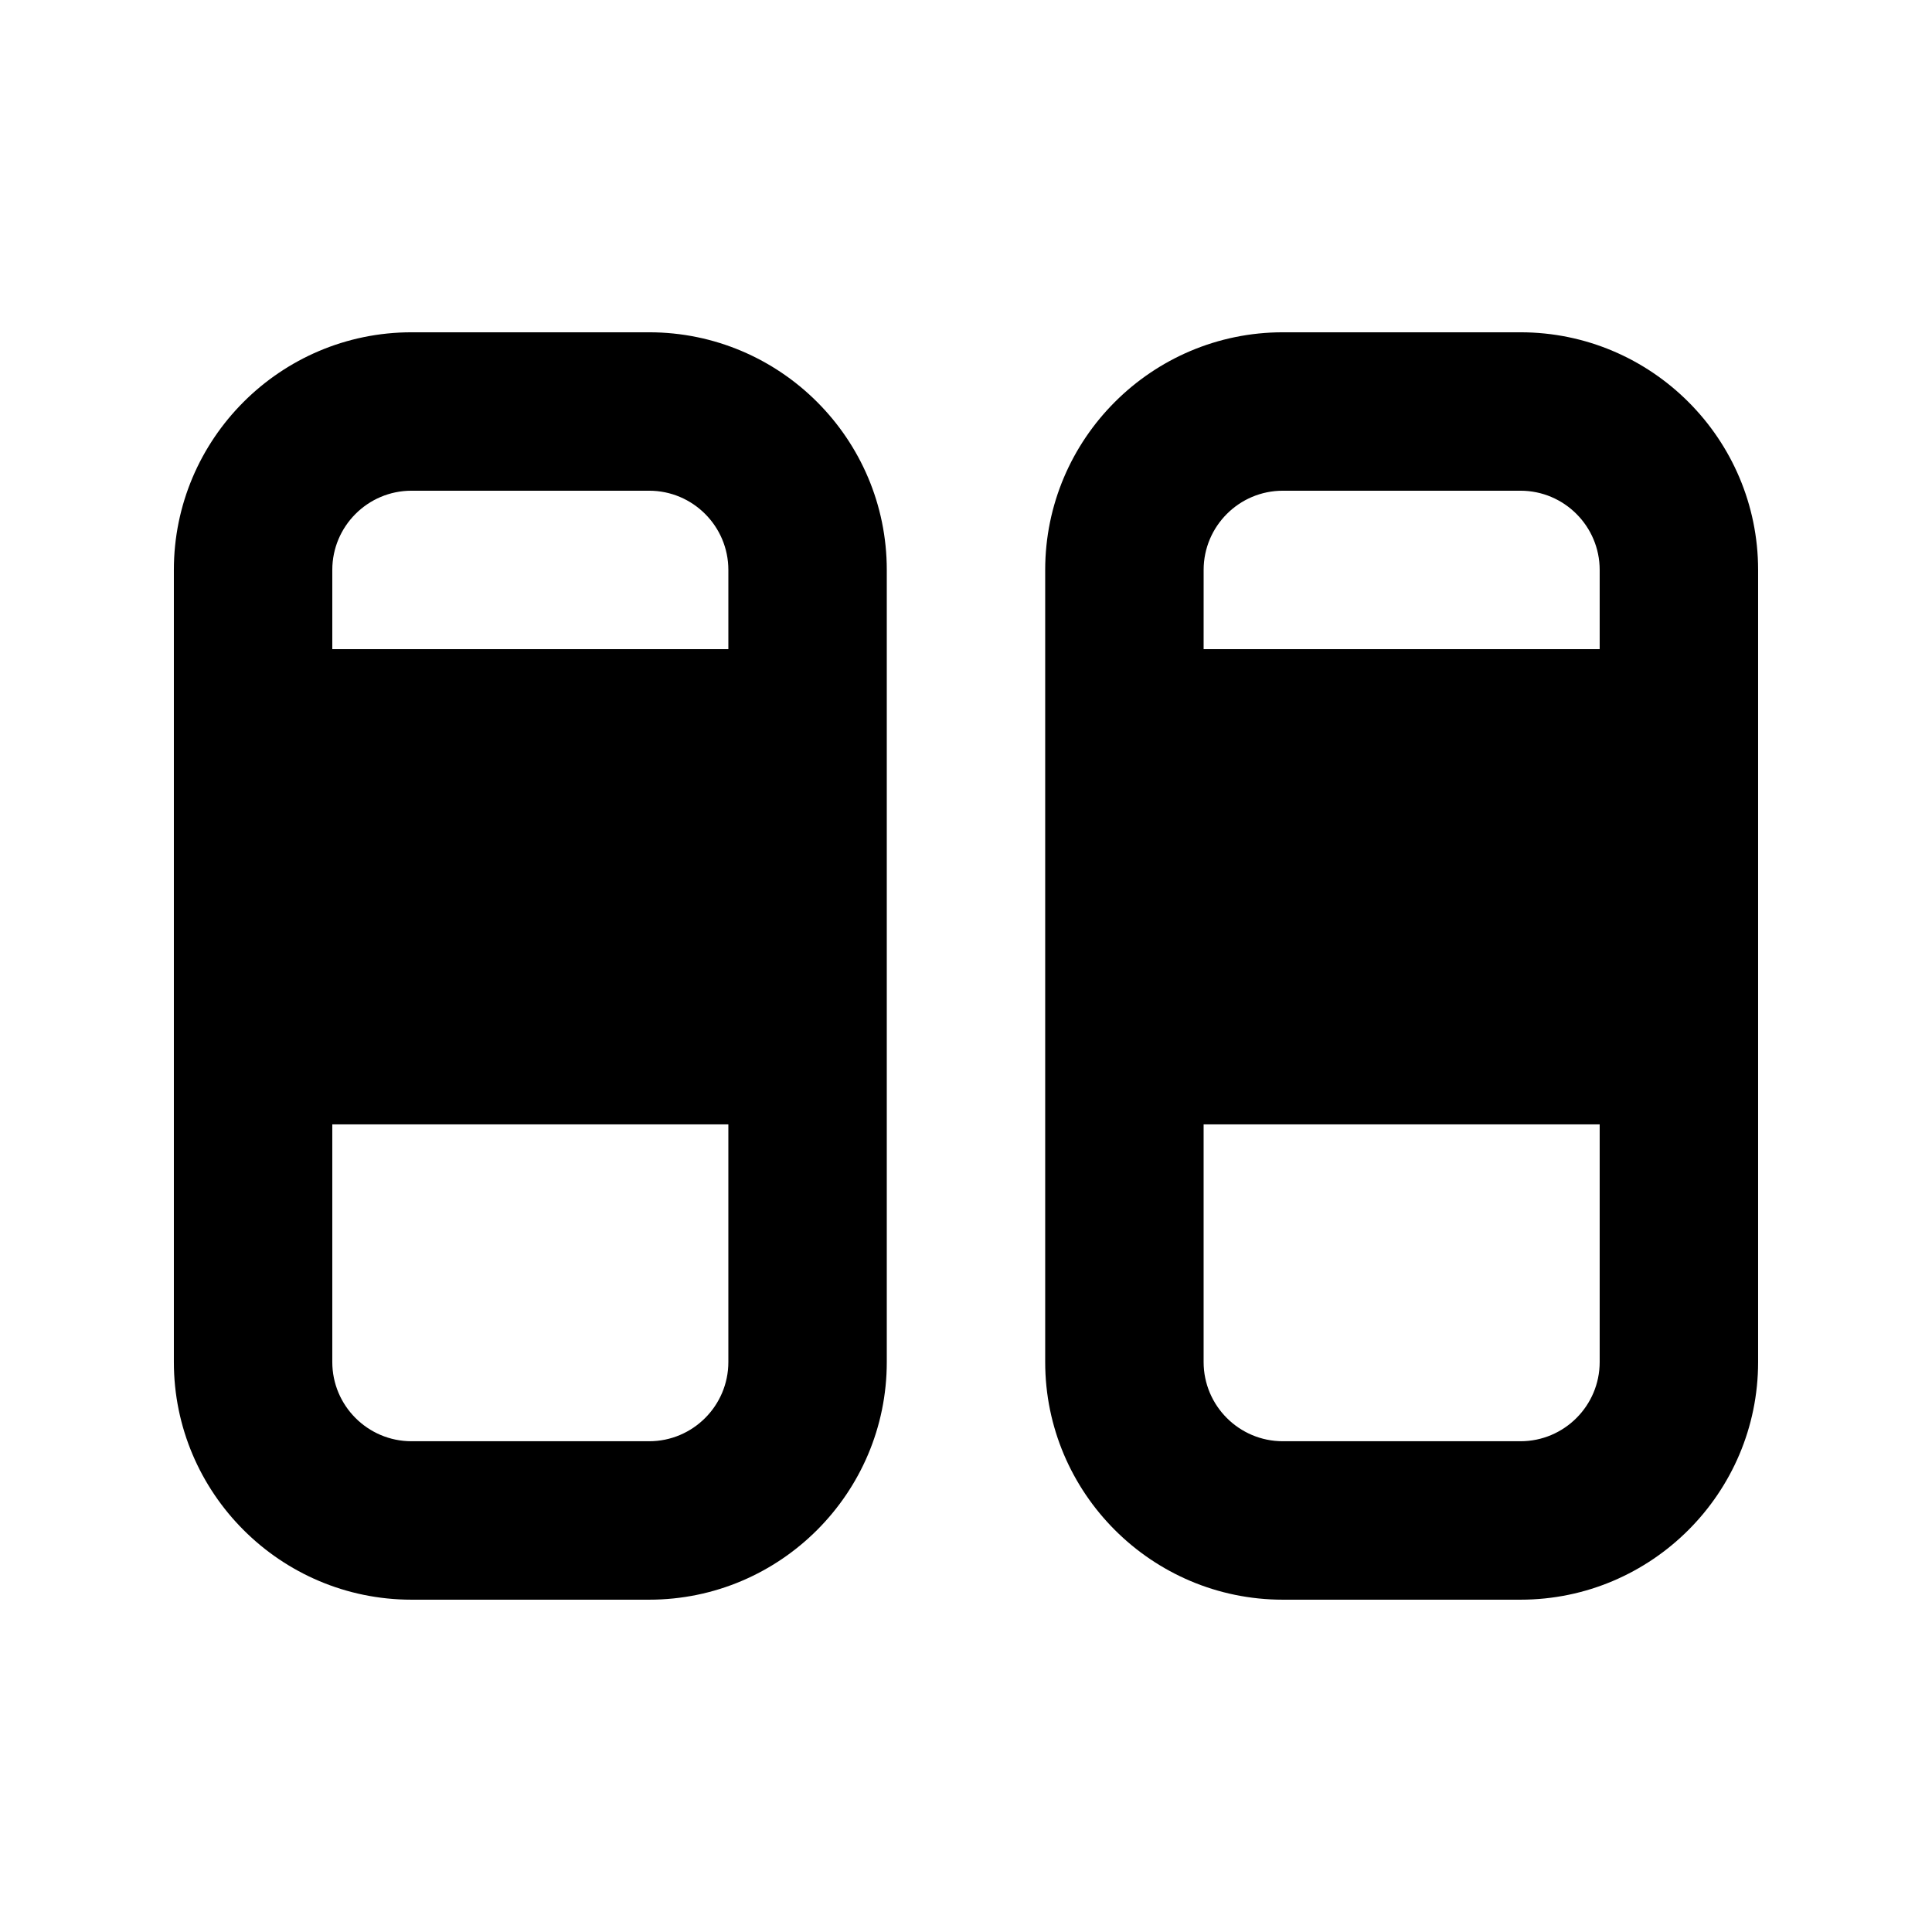
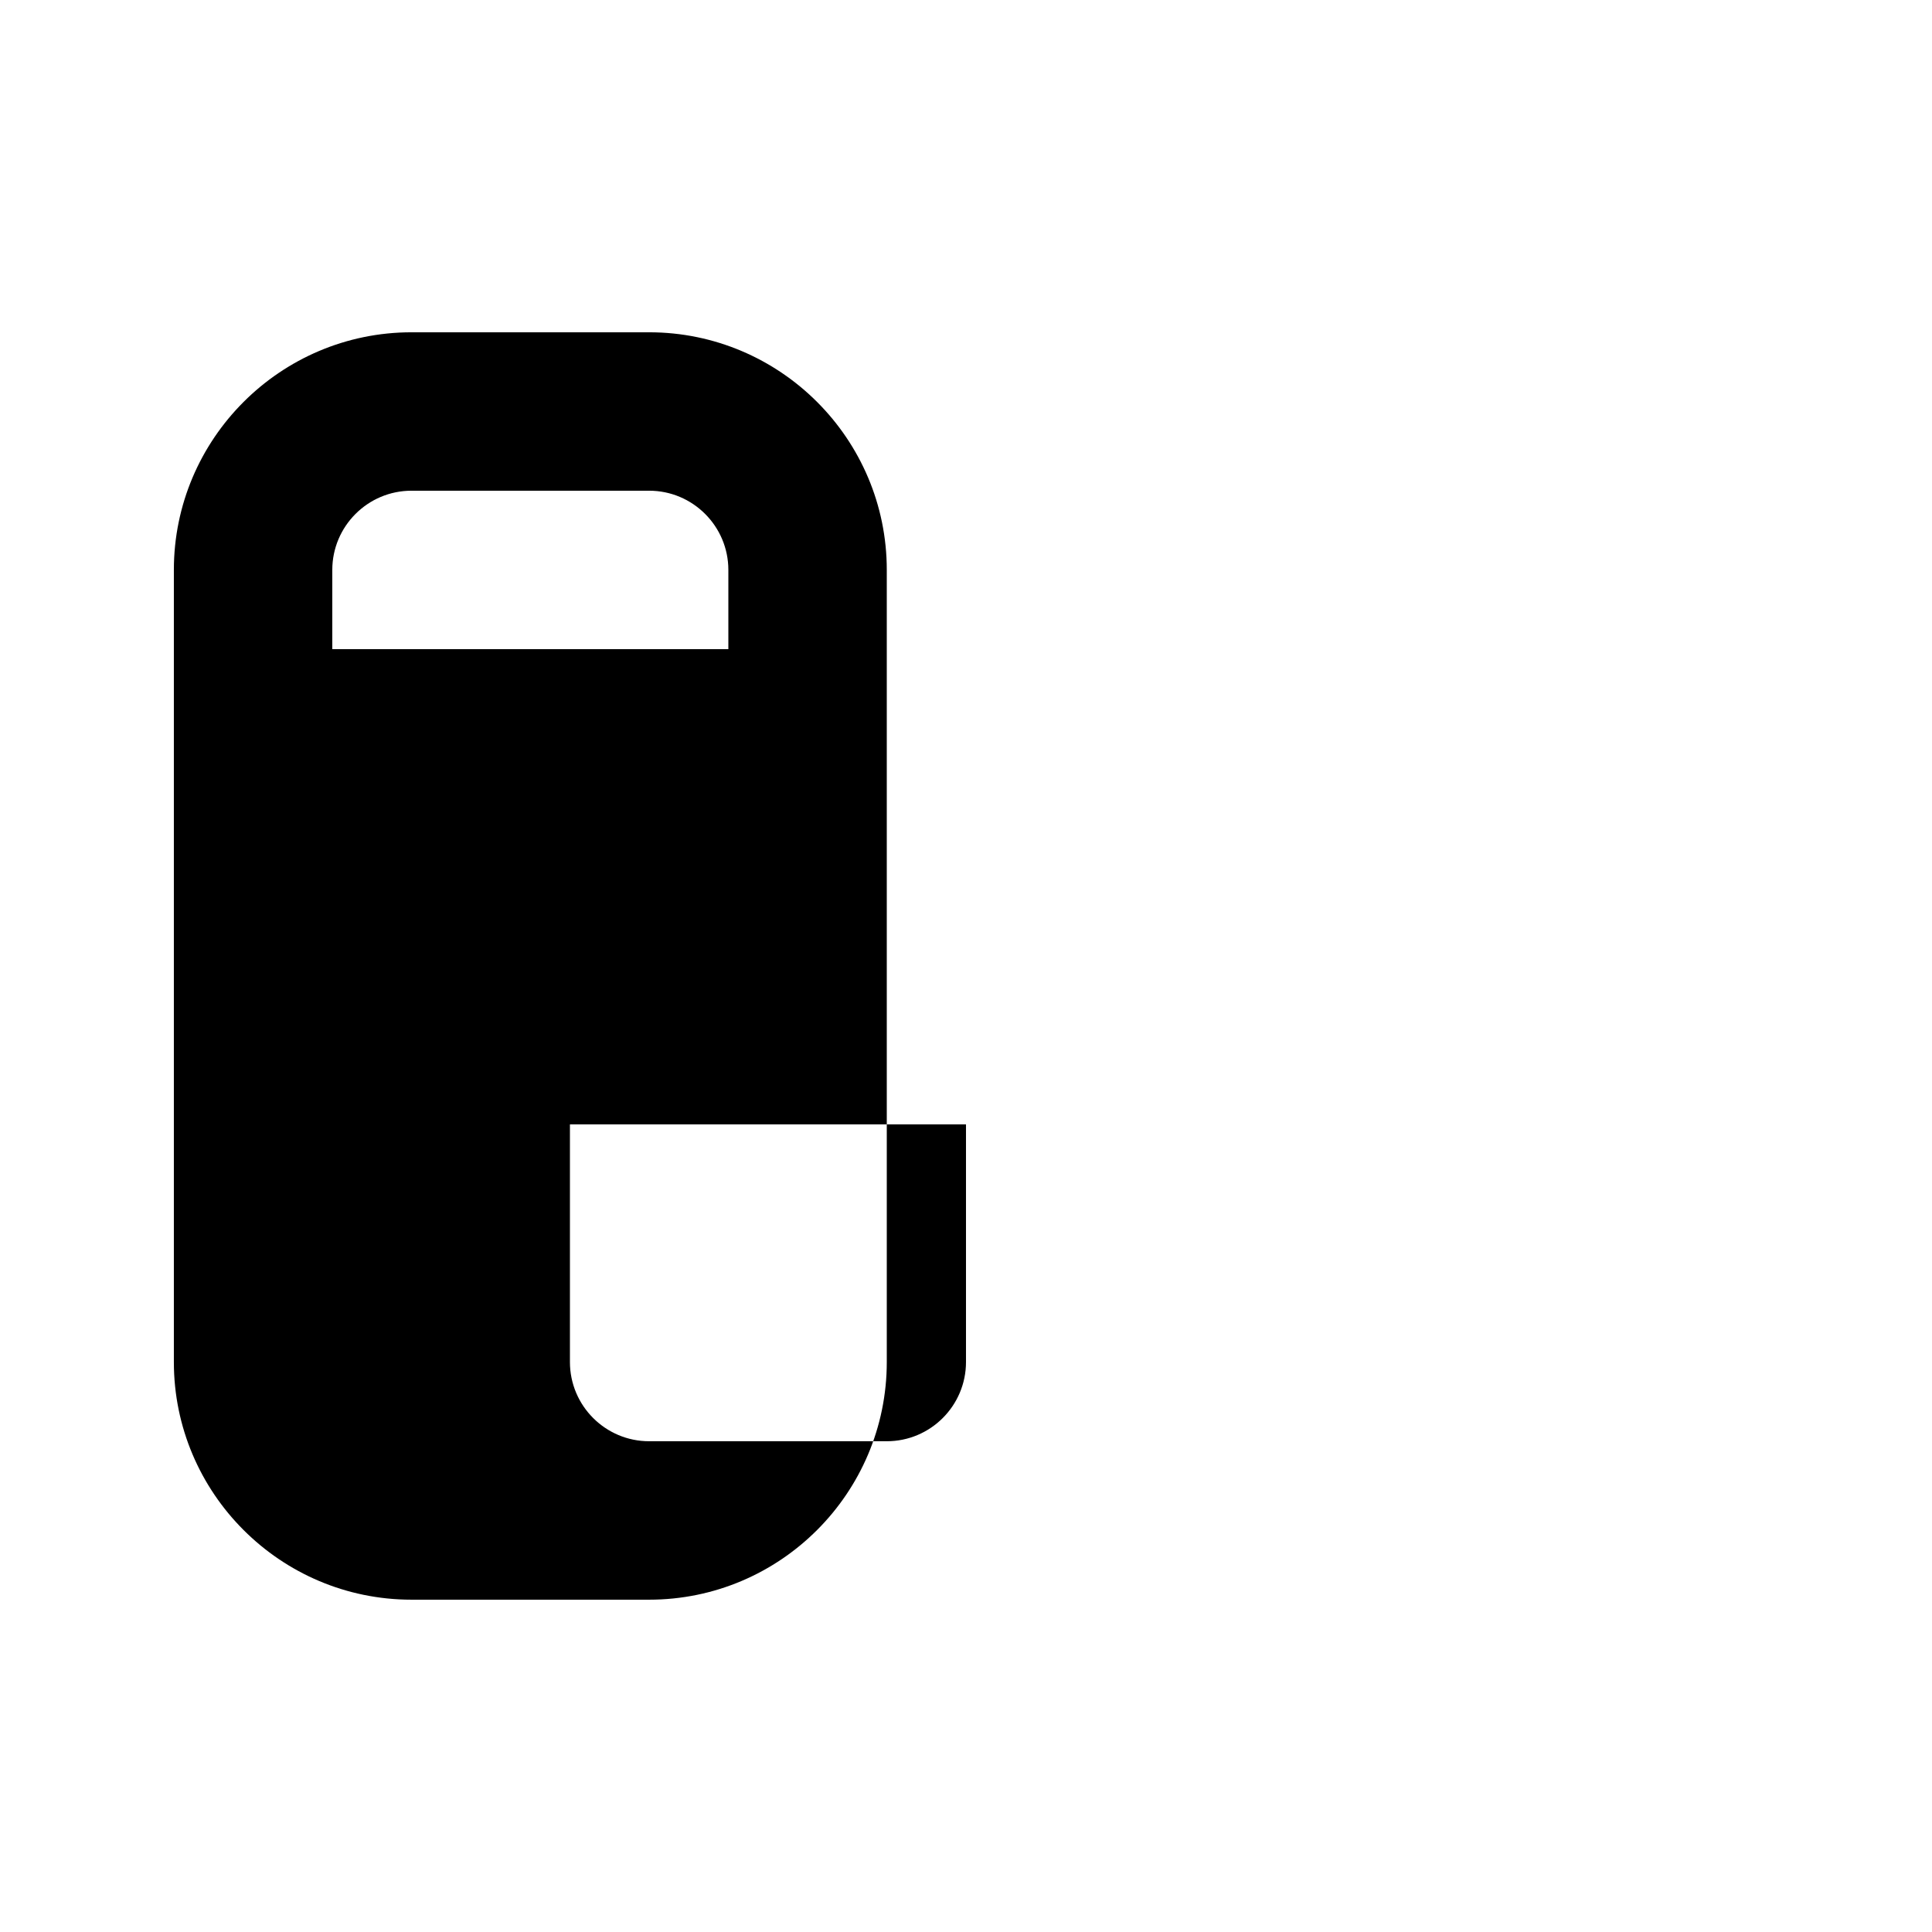
<svg xmlns="http://www.w3.org/2000/svg" fill="#000000" width="800px" height="800px" version="1.1" viewBox="144 144 512 512">
  <g>
-     <path d="m316.03 232.06h-62.977c-34.727 0-62.977 28.25-62.977 62.977v209.92c0 34.727 28.25 62.977 62.977 62.977h62.977c34.727 0 62.977-28.25 62.977-62.977v-209.92c0-34.727-28.25-62.977-62.977-62.977zm-62.977 41.984h62.977c11.582 0 20.992 9.418 20.992 20.992v20.992h-104.96v-20.992c0-11.574 9.406-20.992 20.992-20.992zm62.977 251.9h-62.977c-11.582 0-20.992-9.418-20.992-20.992v-62.977h104.96v62.977c0 11.574-9.41 20.992-20.992 20.992z" />
-     <path d="m546.94 232.06h-62.977c-34.727 0-62.977 28.25-62.977 62.977v209.92c0 34.727 28.25 62.977 62.977 62.977h62.977c34.727 0 62.977-28.25 62.977-62.977v-209.92c0-34.727-28.246-62.977-62.977-62.977zm-62.977 41.984h62.977c11.582 0 20.992 9.418 20.992 20.992v20.992h-104.96l0.004-20.992c0-11.574 9.406-20.992 20.988-20.992zm62.977 251.9h-62.977c-11.582 0-20.992-9.418-20.992-20.992v-62.977h104.96v62.977c0 11.574-9.406 20.992-20.992 20.992z" />
+     <path d="m316.03 232.06h-62.977c-34.727 0-62.977 28.25-62.977 62.977v209.92c0 34.727 28.25 62.977 62.977 62.977h62.977c34.727 0 62.977-28.25 62.977-62.977v-209.92c0-34.727-28.25-62.977-62.977-62.977zm-62.977 41.984h62.977c11.582 0 20.992 9.418 20.992 20.992v20.992h-104.96v-20.992c0-11.574 9.406-20.992 20.992-20.992zm62.977 251.9c-11.582 0-20.992-9.418-20.992-20.992v-62.977h104.96v62.977c0 11.574-9.41 20.992-20.992 20.992z" />
  </g>
</svg>